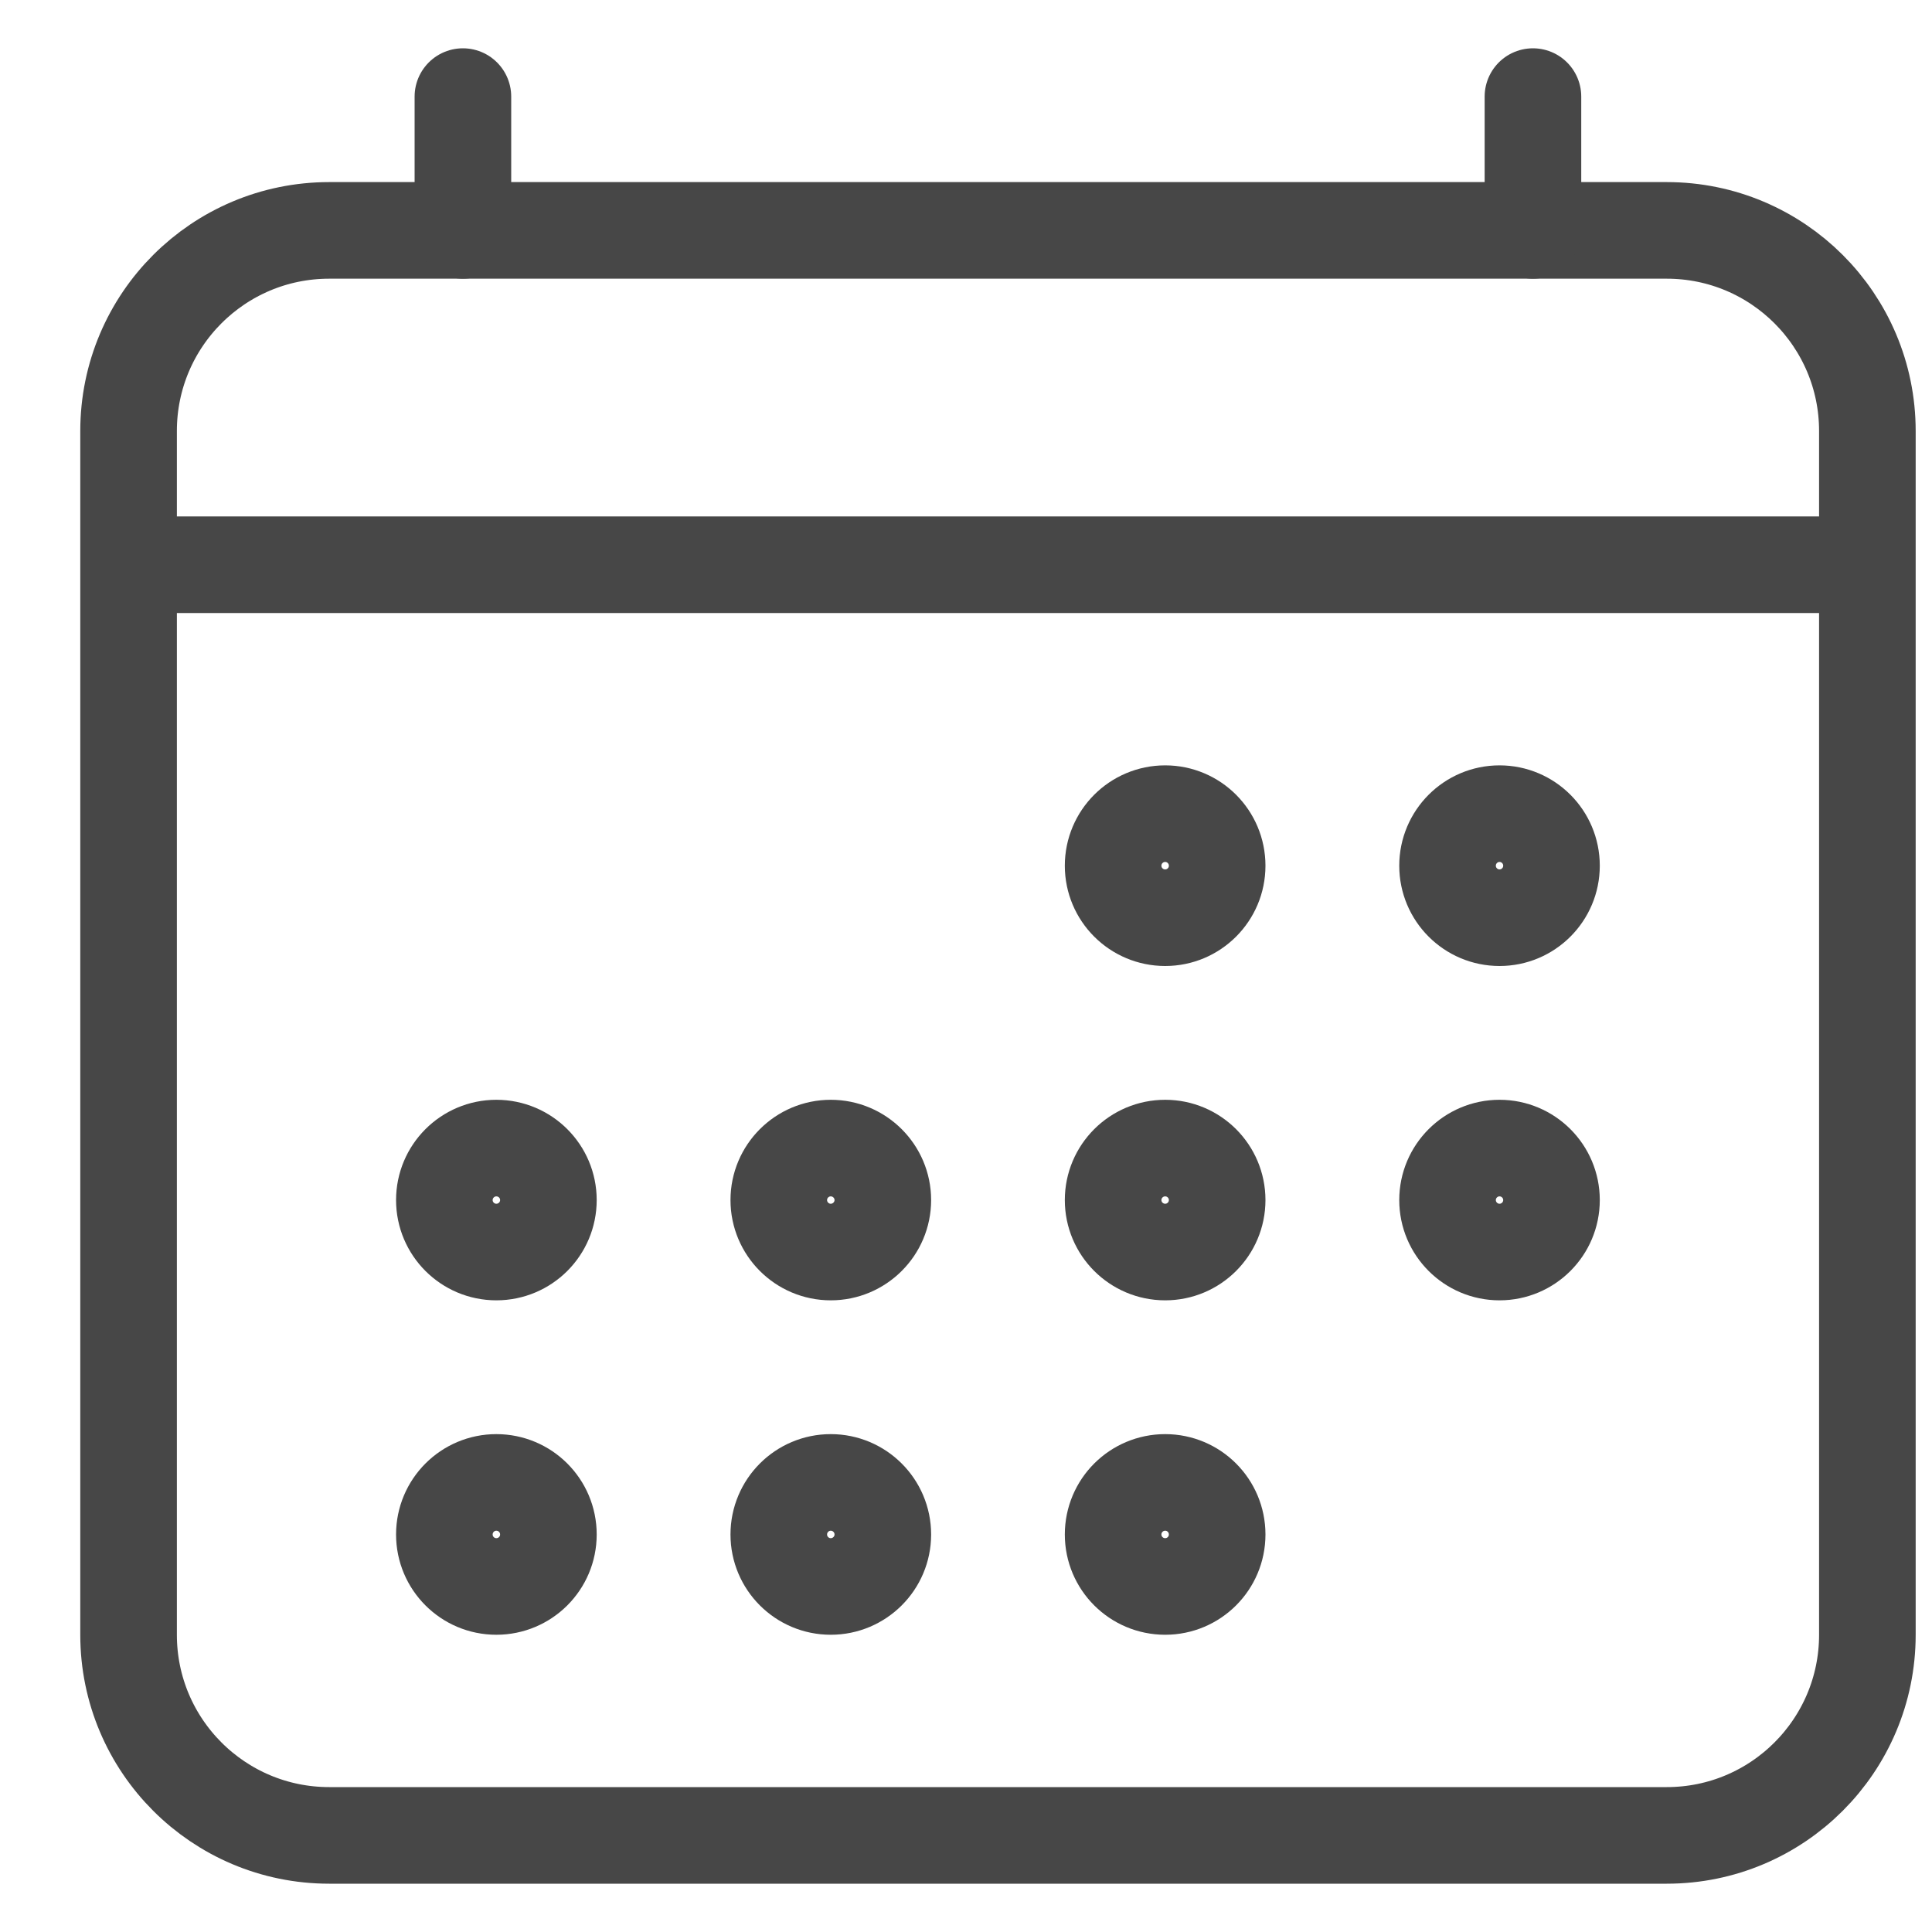
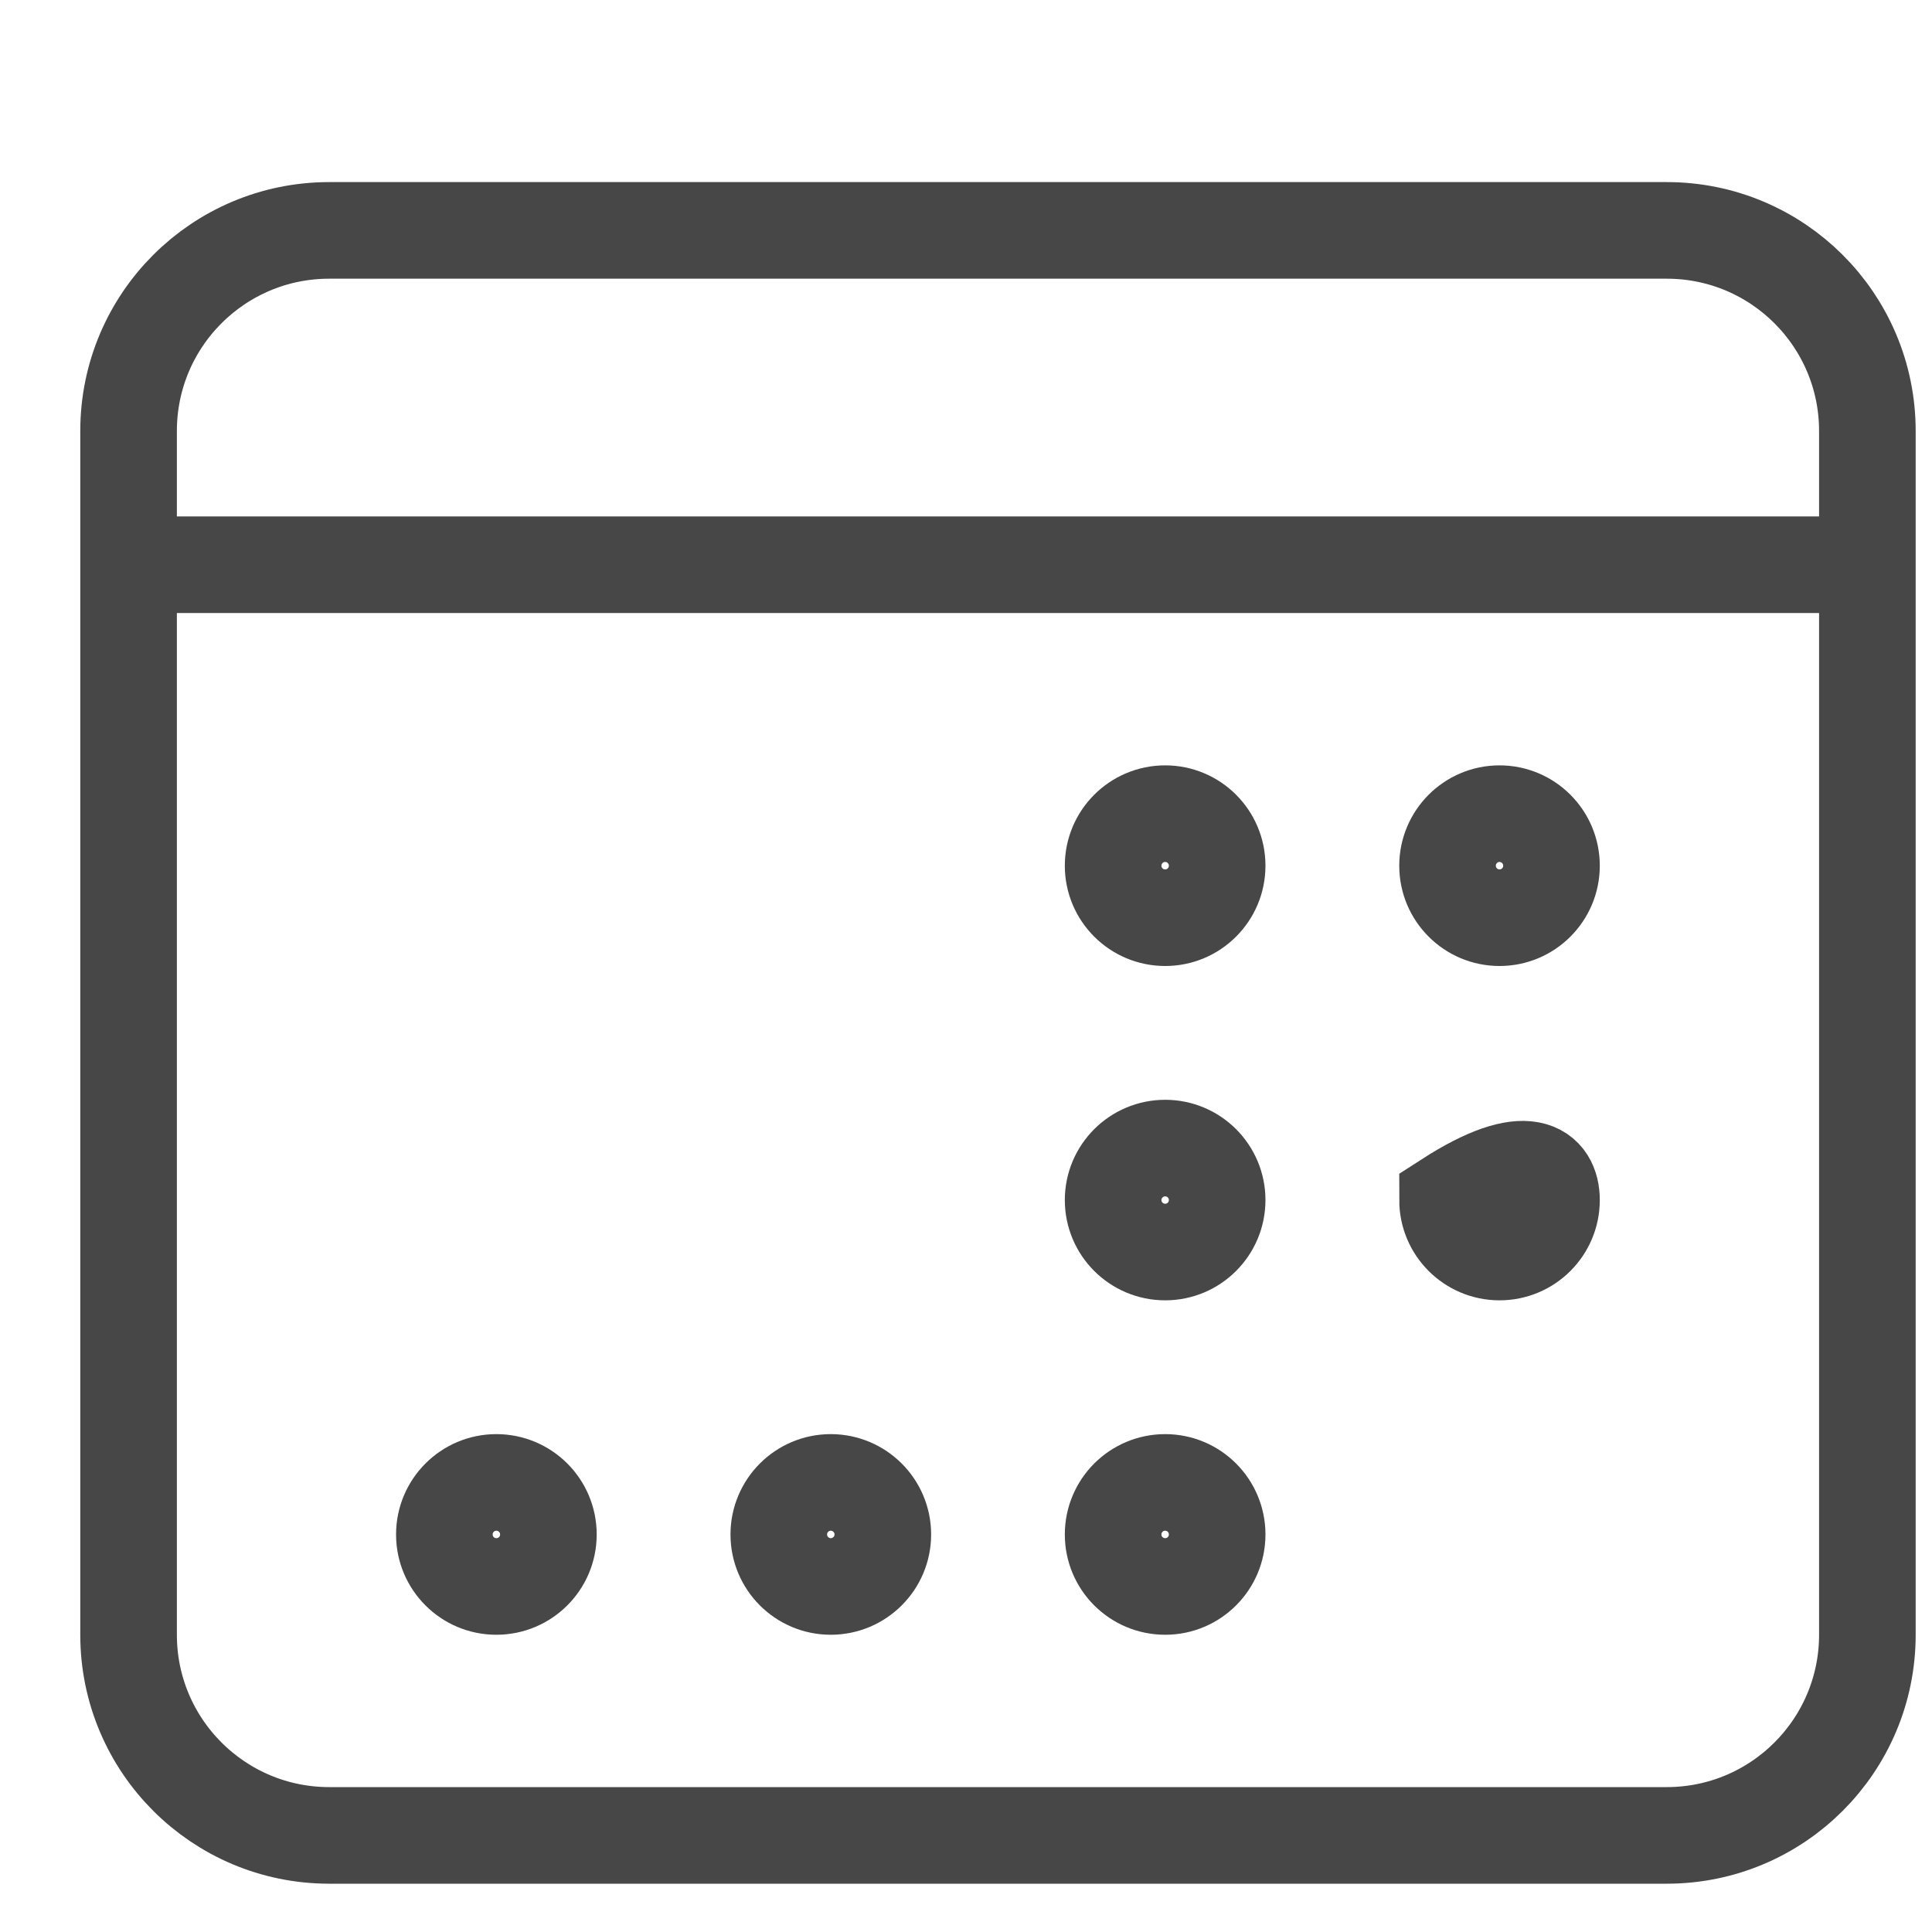
<svg xmlns="http://www.w3.org/2000/svg" width="15" height="15" viewBox="0 0 20 20" fill="none">
  <path d="M17.254 2.385H3.408C2.261 2.385 1.331 3.314 1.331 4.462V16.923C1.331 18.07 2.261 19 3.408 19H17.254C18.401 19 19.331 18.07 19.331 16.923V4.462C19.331 3.314 18.401 2.385 17.254 2.385Z" stroke="#474747" stroke-linejoin="round" />
  <path d="M12.6 8.962C12.6 9.259 12.359 9.5 12.062 9.5C11.764 9.5 11.523 9.259 11.523 8.962C11.523 8.664 11.764 8.423 12.062 8.423C12.359 8.423 12.6 8.664 12.6 8.962Z" stroke="#474747" />
  <path d="M16.061 8.962C16.061 9.259 15.82 9.5 15.523 9.5C15.226 9.5 14.985 9.259 14.985 8.962C14.985 8.664 15.226 8.423 15.523 8.423C15.82 8.423 16.061 8.664 16.061 8.962Z" stroke="#474747" />
  <path d="M12.6 12.423C12.6 12.72 12.359 12.961 12.062 12.961C11.764 12.961 11.523 12.72 11.523 12.423C11.523 12.126 11.764 11.885 12.062 11.885C12.359 11.885 12.6 12.126 12.6 12.423Z" stroke="#474747" />
-   <path d="M16.061 12.423C16.061 12.72 15.82 12.961 15.523 12.961C15.226 12.961 14.985 12.72 14.985 12.423C14.985 12.126 15.226 11.885 15.523 11.885C15.82 11.885 16.061 12.126 16.061 12.423Z" stroke="#474747" />
-   <path d="M5.677 12.423C5.677 12.72 5.436 12.961 5.138 12.961C4.841 12.961 4.6 12.72 4.6 12.423C4.6 12.126 4.841 11.885 5.138 11.885C5.436 11.885 5.677 12.126 5.677 12.423Z" stroke="#474747" />
-   <path d="M9.139 12.423C9.139 12.72 8.897 12.961 8.6 12.961C8.303 12.961 8.062 12.72 8.062 12.423C8.062 12.126 8.303 11.885 8.6 11.885C8.897 11.885 9.139 12.126 9.139 12.423Z" stroke="#474747" />
+   <path d="M16.061 12.423C16.061 12.72 15.82 12.961 15.523 12.961C15.226 12.961 14.985 12.72 14.985 12.423C15.82 11.885 16.061 12.126 16.061 12.423Z" stroke="#474747" />
  <path d="M5.677 15.885C5.677 16.182 5.436 16.423 5.138 16.423C4.841 16.423 4.6 16.182 4.6 15.885C4.6 15.587 4.841 15.346 5.138 15.346C5.436 15.346 5.677 15.587 5.677 15.885Z" stroke="#474747" />
  <path d="M9.139 15.885C9.139 16.182 8.897 16.423 8.6 16.423C8.303 16.423 8.062 16.182 8.062 15.885C8.062 15.587 8.303 15.346 8.6 15.346C8.897 15.346 9.139 15.587 9.139 15.885Z" stroke="#474747" />
  <path d="M12.6 15.885C12.6 16.182 12.359 16.423 12.062 16.423C11.764 16.423 11.523 16.182 11.523 15.885C11.523 15.587 11.764 15.346 12.062 15.346C12.359 15.346 12.6 15.587 12.6 15.885Z" stroke="#474747" />
-   <path d="M15.869 1V2.385M4.792 1V2.385V1Z" stroke="#474747" stroke-linecap="round" stroke-linejoin="round" />
  <path d="M19.331 5.846H1.331" stroke="#474747" stroke-linejoin="round" />
</svg>